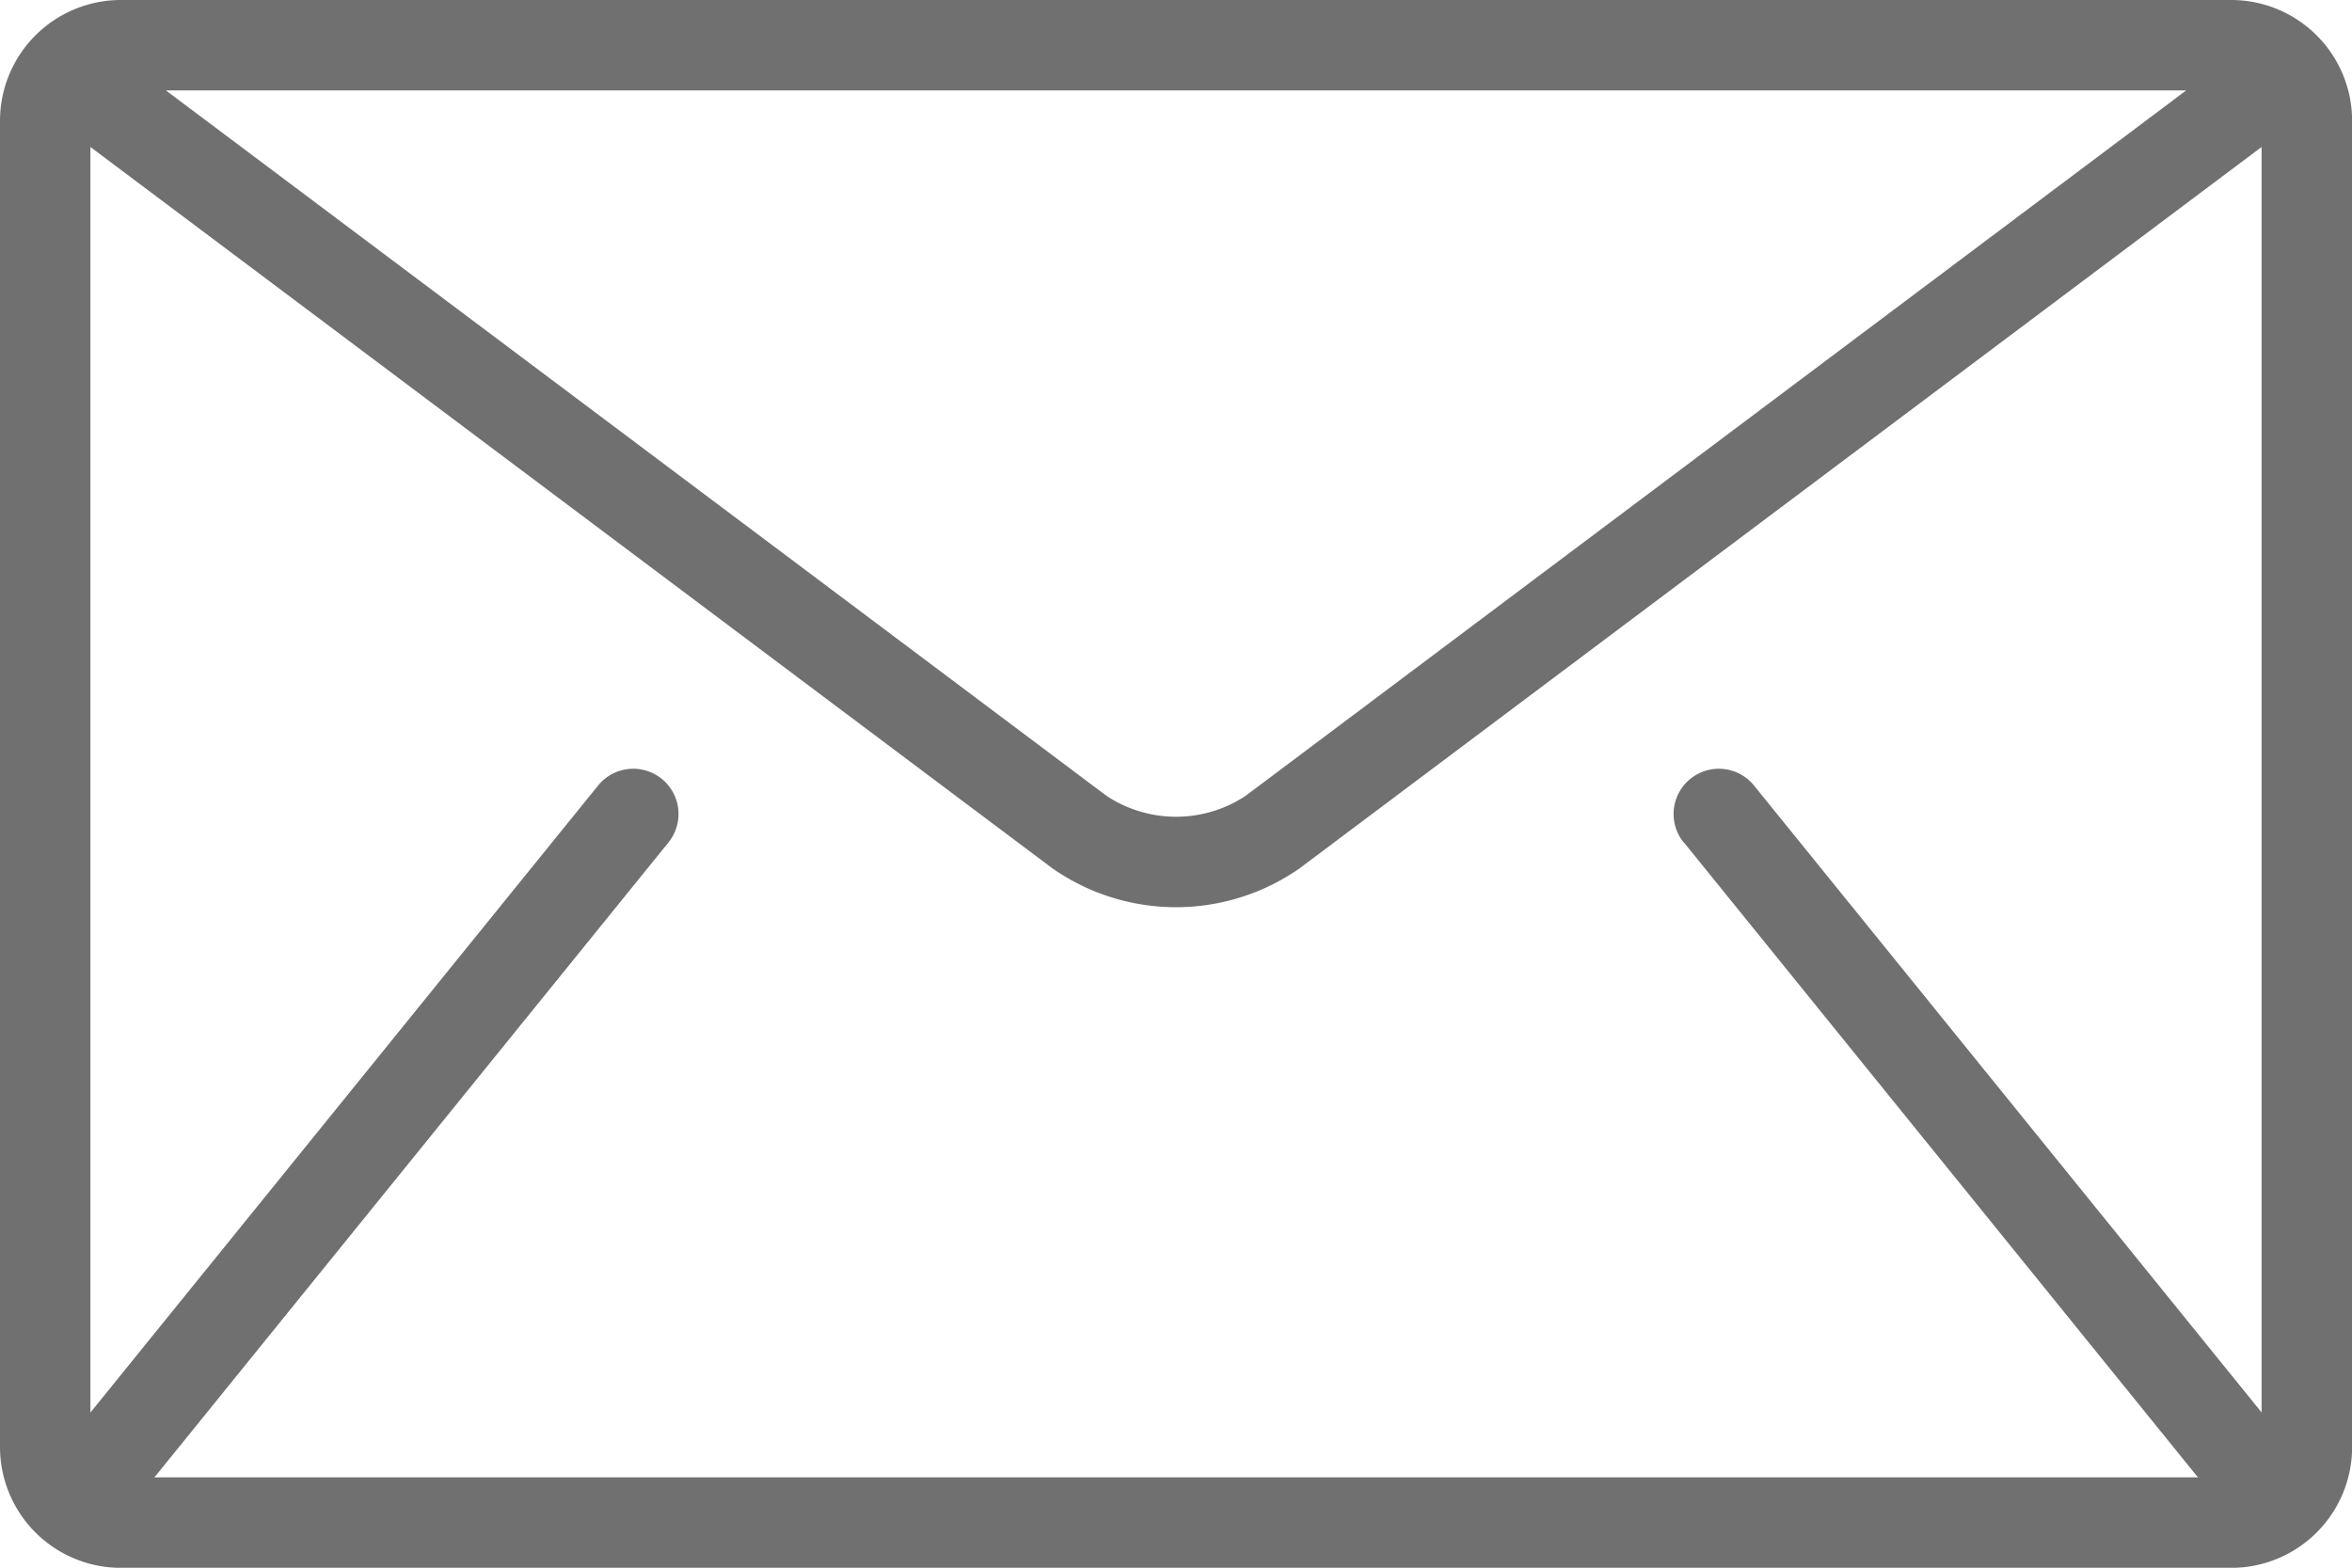
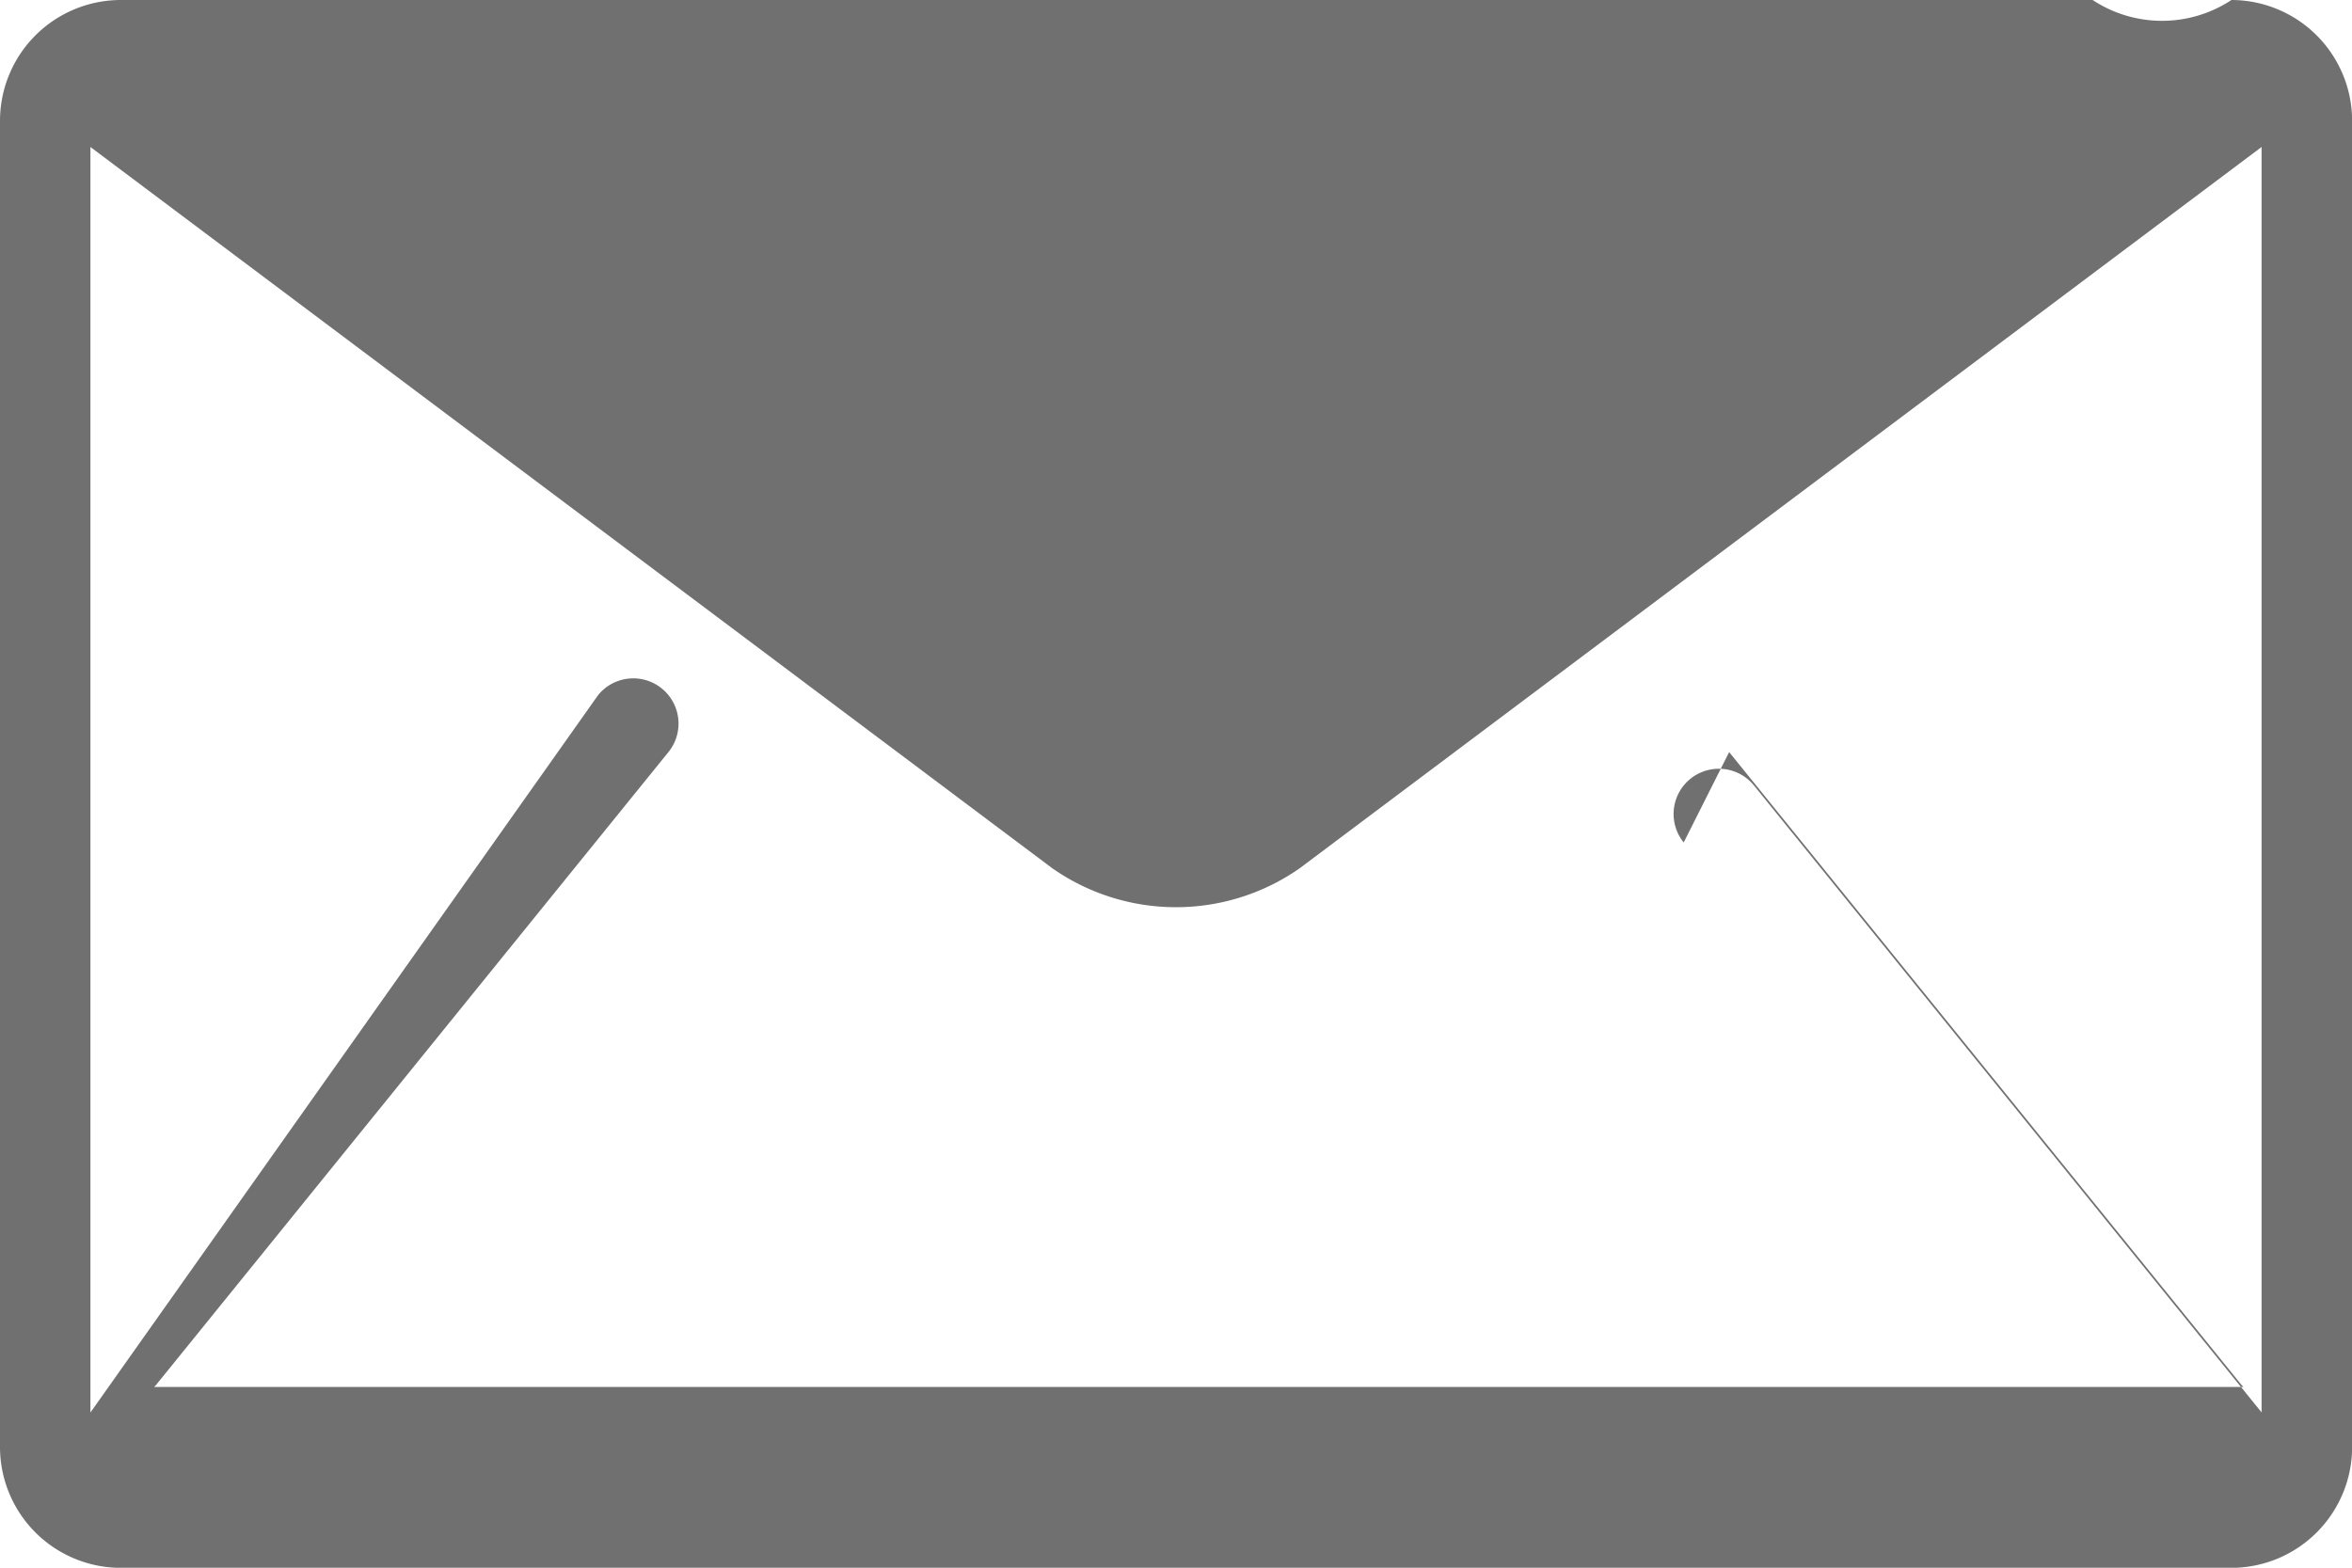
<svg xmlns="http://www.w3.org/2000/svg" width="19.198" height="12.799" viewBox="0 0 19.198 12.799">
  <defs>
    <style>.a{fill:#707070;}</style>
  </defs>
  <g transform="translate(-5.716 -55.476)">
    <g transform="translate(5.716 55.476)">
      <g transform="translate(0 0)">
-         <path class="a" d="M18.214,85.333H.985A.987.987,0,0,0,0,86.318v10.83a.987.987,0,0,0,.985.985H18.214a.987.987,0,0,0,.985-.985V86.318A.987.987,0,0,0,18.214,85.333Zm-.369.738-7.679,5.76a1.029,1.029,0,0,1-1.133,0l-7.679-5.76Zm-4.1,6.14,4.184,5.169.014.014H1.258l.014-.014,4.184-5.169a.369.369,0,0,0-.574-.465L.738,96.865V86.533L8.59,92.422a1.762,1.762,0,0,0,2.018,0l7.852-5.889V96.864l-4.143-5.118a.369.369,0,0,0-.574.465Z" transform="translate(0 -85.333)" />
+         <path class="a" d="M18.214,85.333H.985A.987.987,0,0,0,0,86.318v10.83a.987.987,0,0,0,.985.985H18.214a.987.987,0,0,0,.985-.985V86.318A.987.987,0,0,0,18.214,85.333Za1.029,1.029,0,0,1-1.133,0l-7.679-5.76Zm-4.1,6.14,4.184,5.169.014.014H1.258l.014-.014,4.184-5.169a.369.369,0,0,0-.574-.465L.738,96.865V86.533L8.59,92.422a1.762,1.762,0,0,0,2.018,0l7.852-5.889V96.864l-4.143-5.118a.369.369,0,0,0-.574.465Z" transform="translate(0 -85.333)" />
      </g>
    </g>
  </g>
</svg>